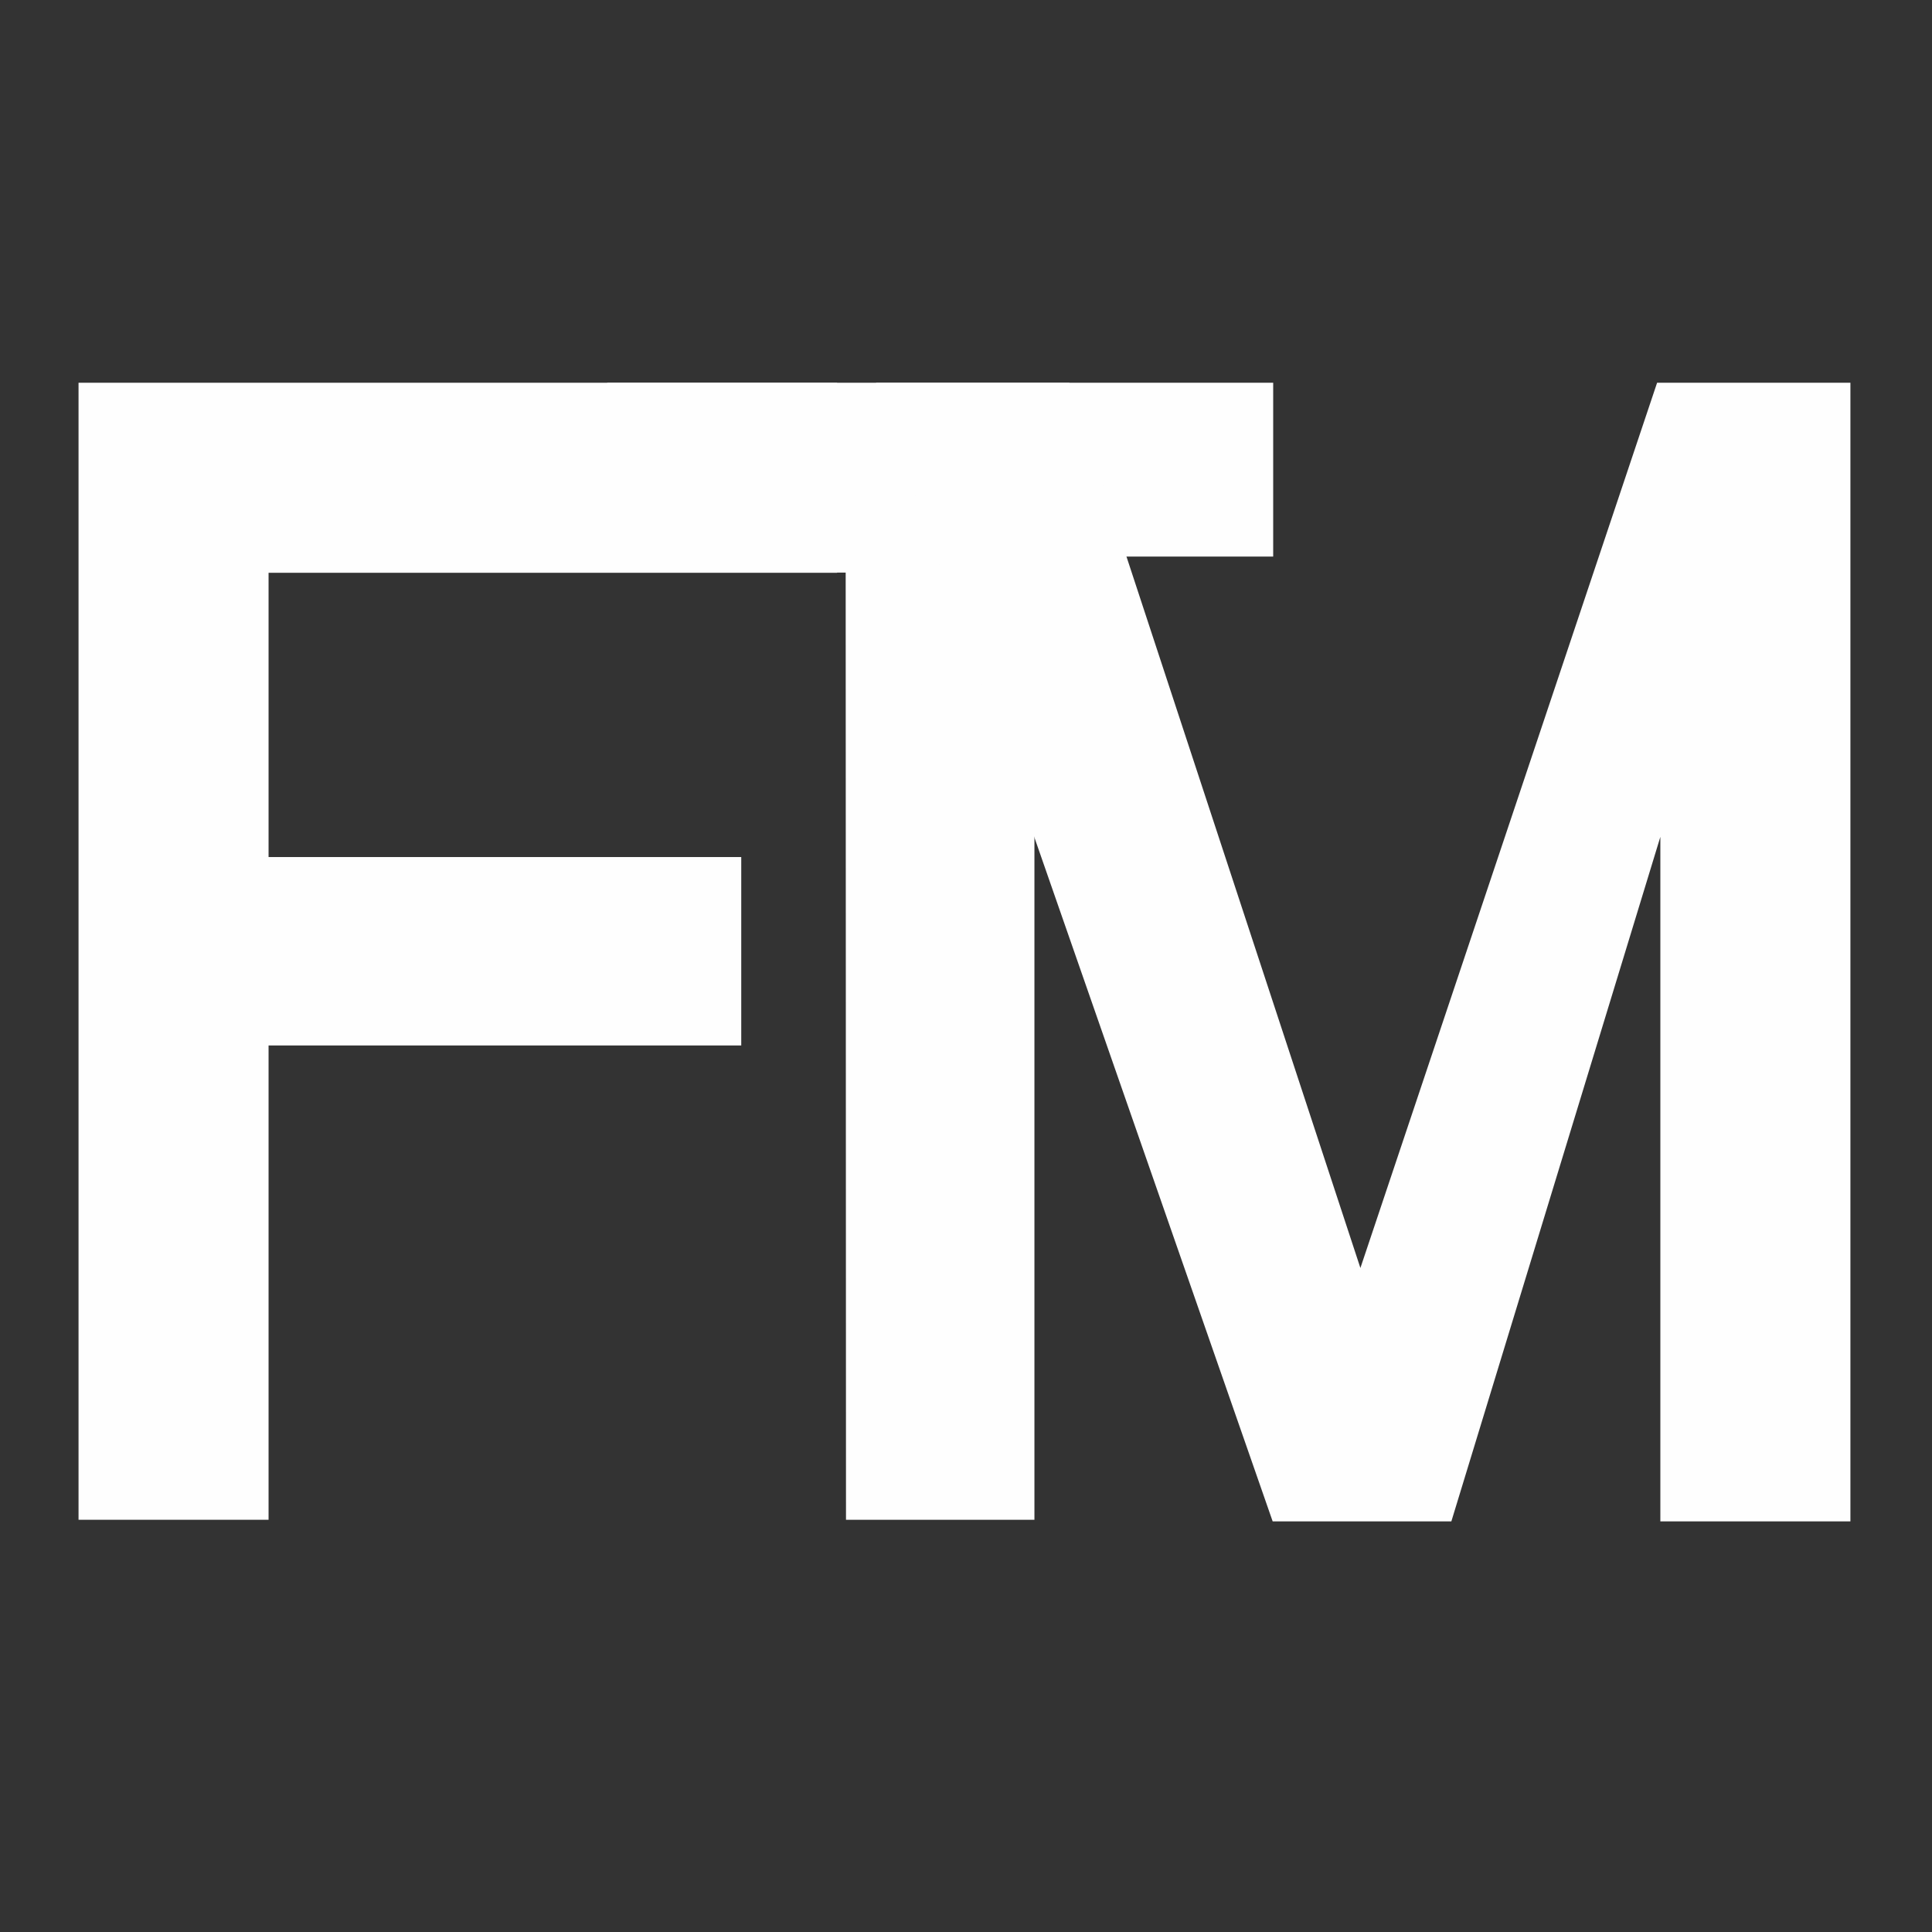
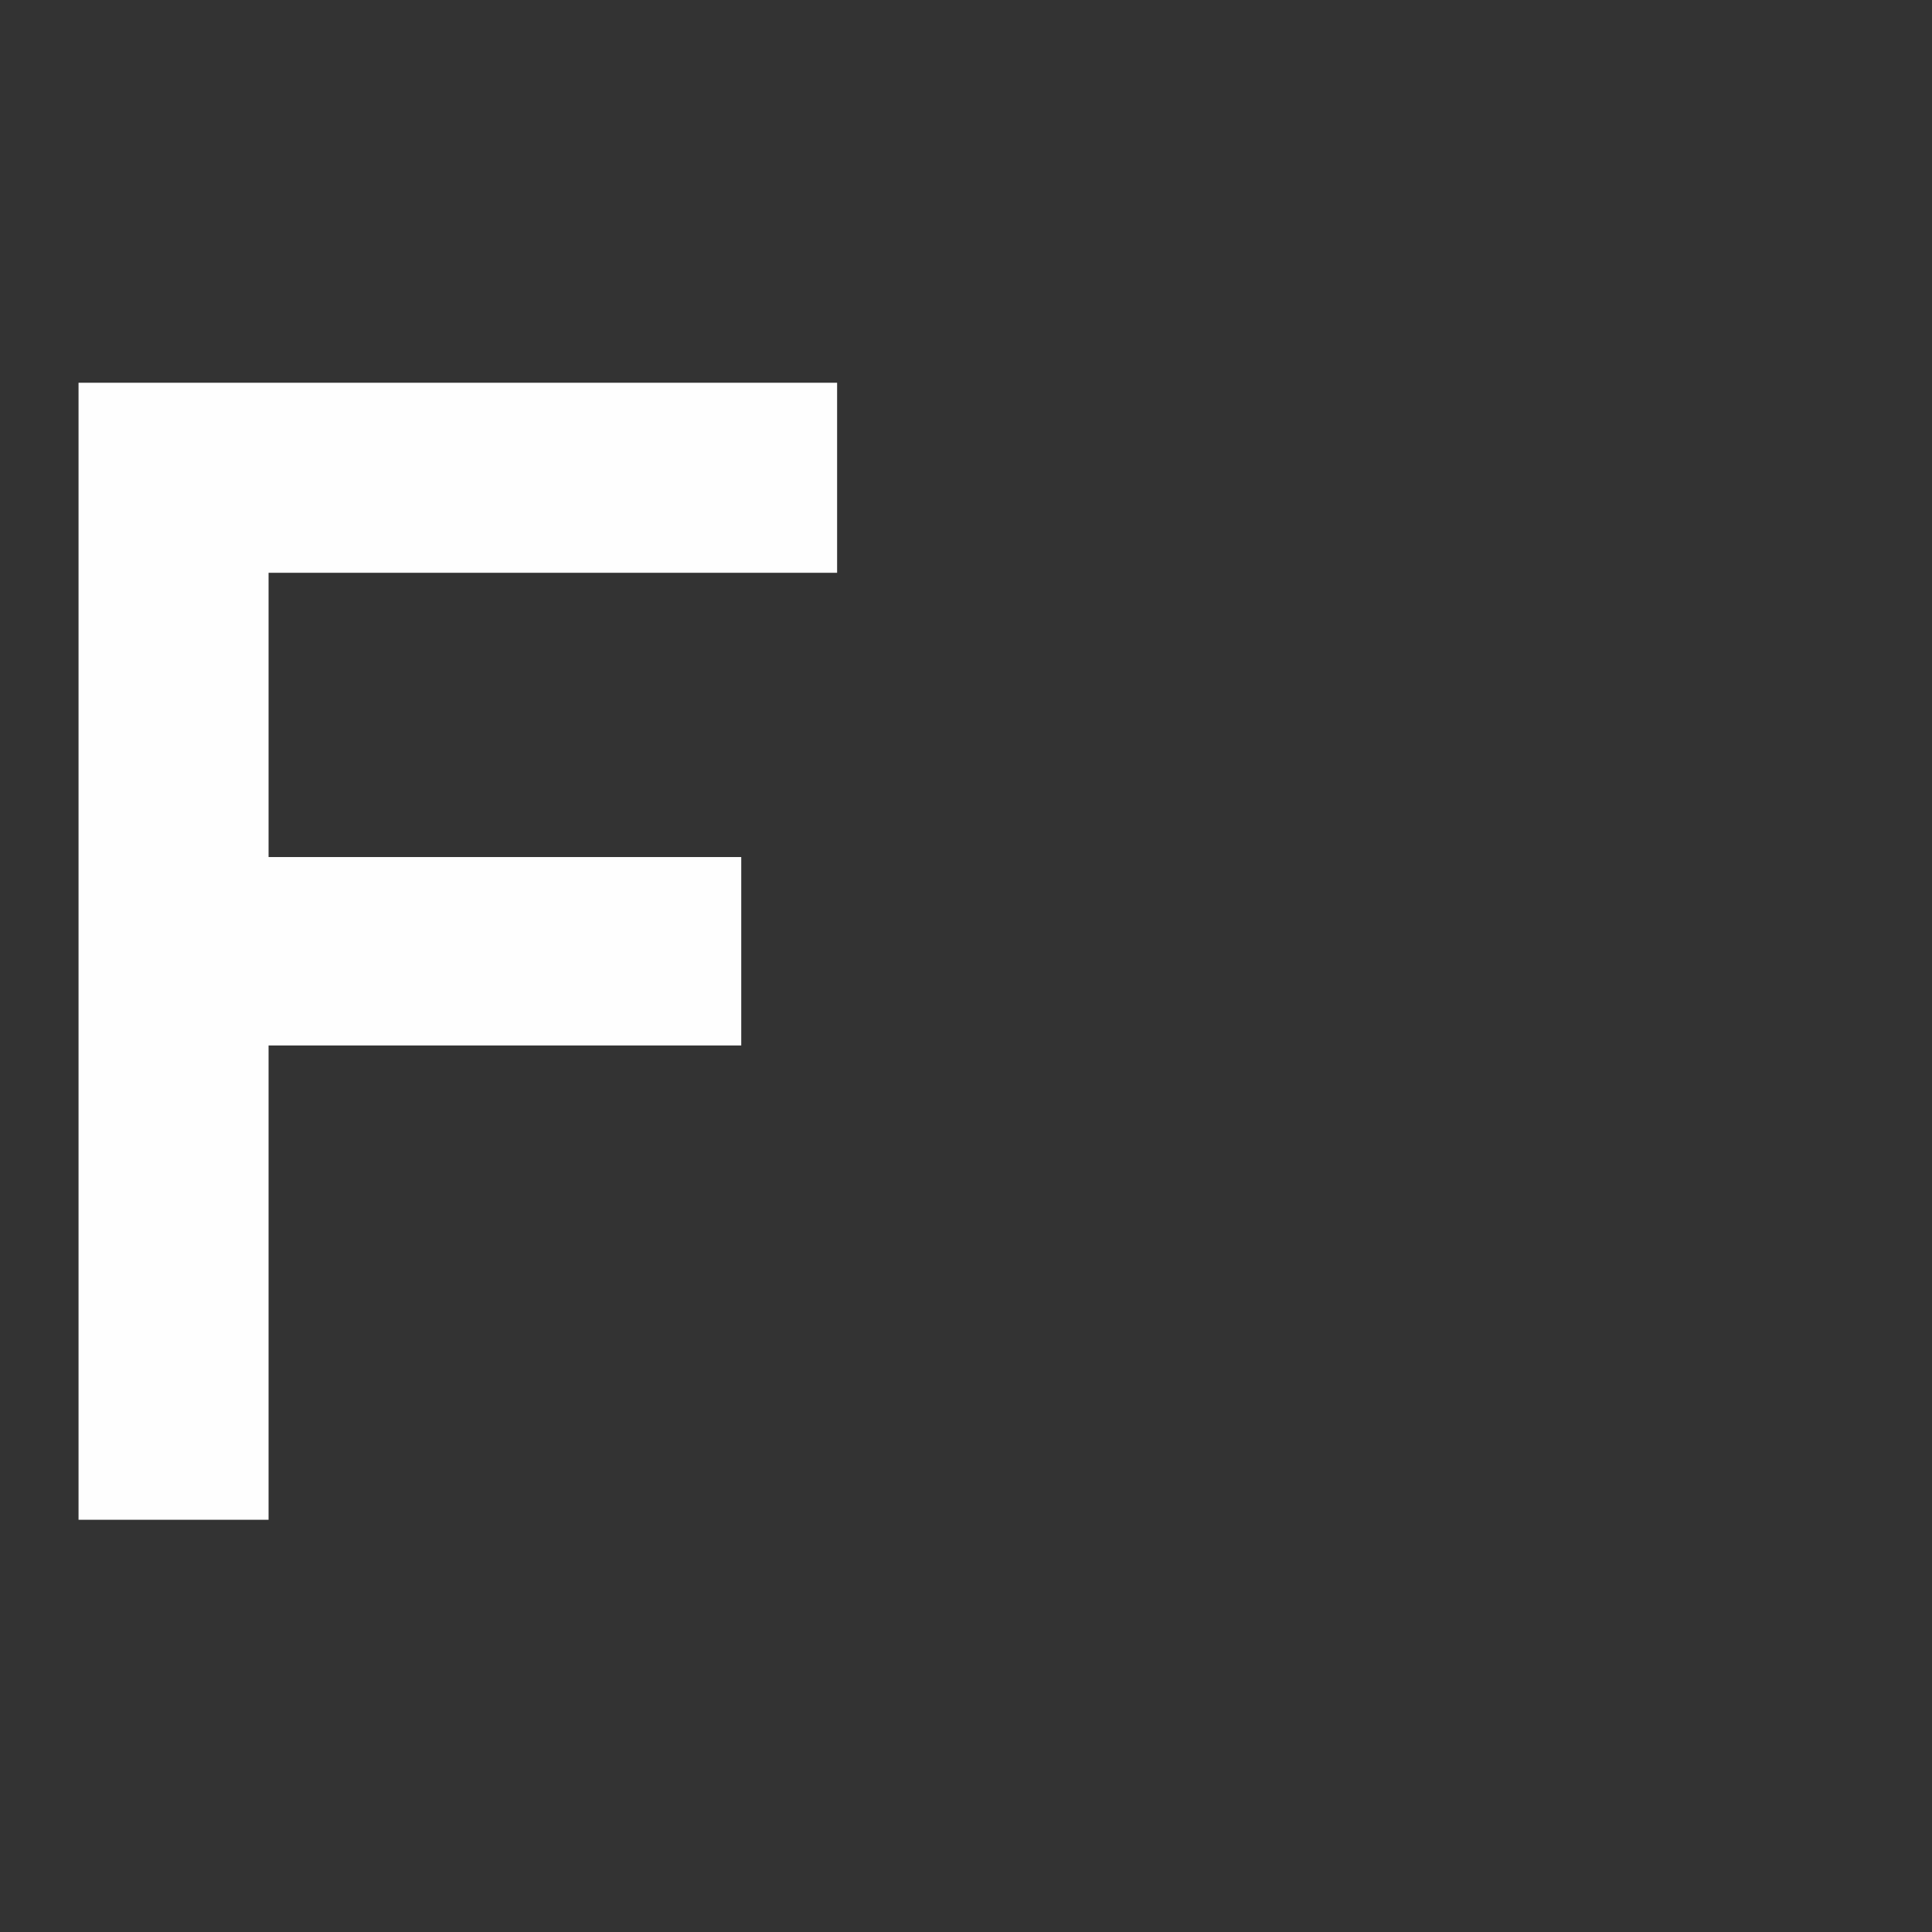
<svg xmlns="http://www.w3.org/2000/svg" xml:space="preserve" width="2000px" height="2000px" version="1.0" style="shape-rendering:geometricPrecision; text-rendering:geometricPrecision; image-rendering:optimizeQuality; fill-rule:evenodd; clip-rule:evenodd" viewBox="0 0 2000 2000">
  <rect x="0" y="0" width="2000" height="2000" fill="#333333" stroke="none" />
  <defs>
    <style type="text/css"> .fil0 {fill:#FEFEFE;fill-rule:nonzero} </style>
  </defs>
  <g id="Слой_x0020_1">
-     <path class="fil0" d="M1318 576.14l-247.16 0 0 997.12 -195.07 0 -0.33 -980.49 -247.17 0 0.33 -196.55 689.4 0 0 179.92zm0 0z" />
    <path class="fil0" d="M278.02 592.95l0 294.27 489.32 0 0 195.04 -489.32 0 0 491 -196.72 0 0 -1177.04 785.27 0 0 196.73 -588.55 0zm0 0z" />
-     <polygon class="fil0" points="1915.54,1574.94 1718.79,1574.94 1718.79,866.32 1502.43,1574.94 1317.46,1574.94 906.85,396.22 1106.95,396.22 1408.28,1312.62 1715.42,396.22 1915.54,396.22 " />
  </g>
</svg>